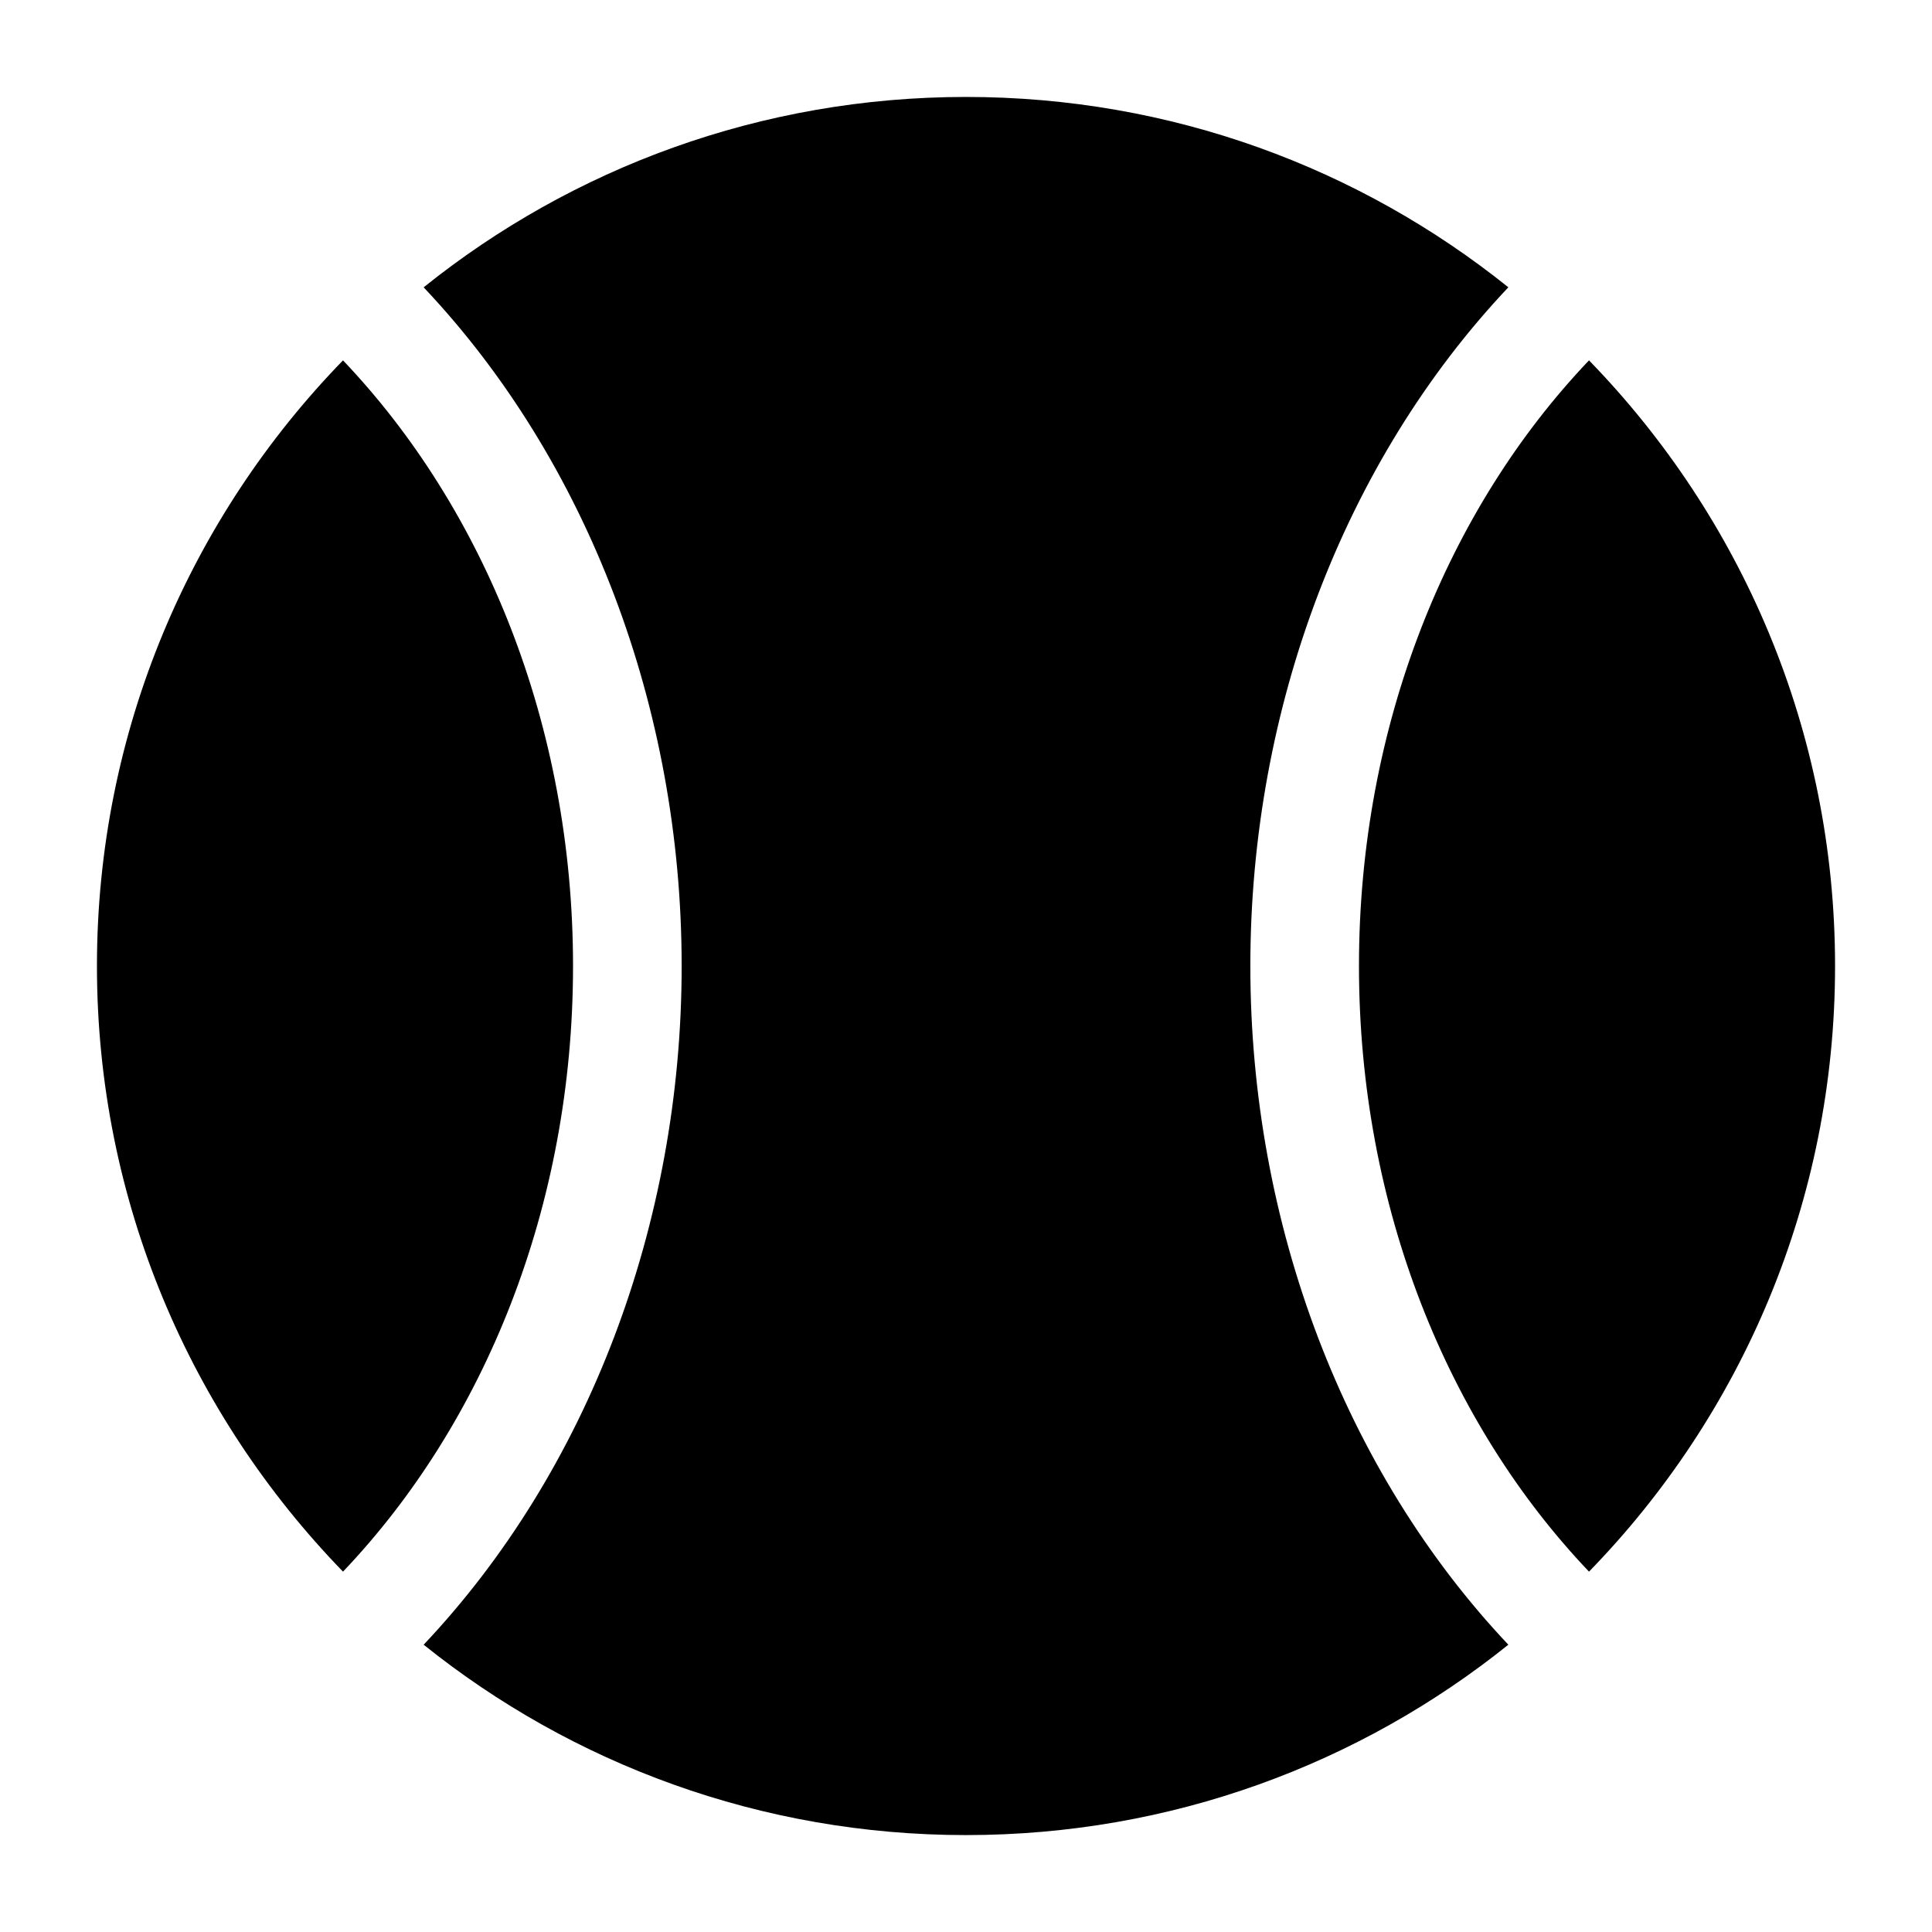
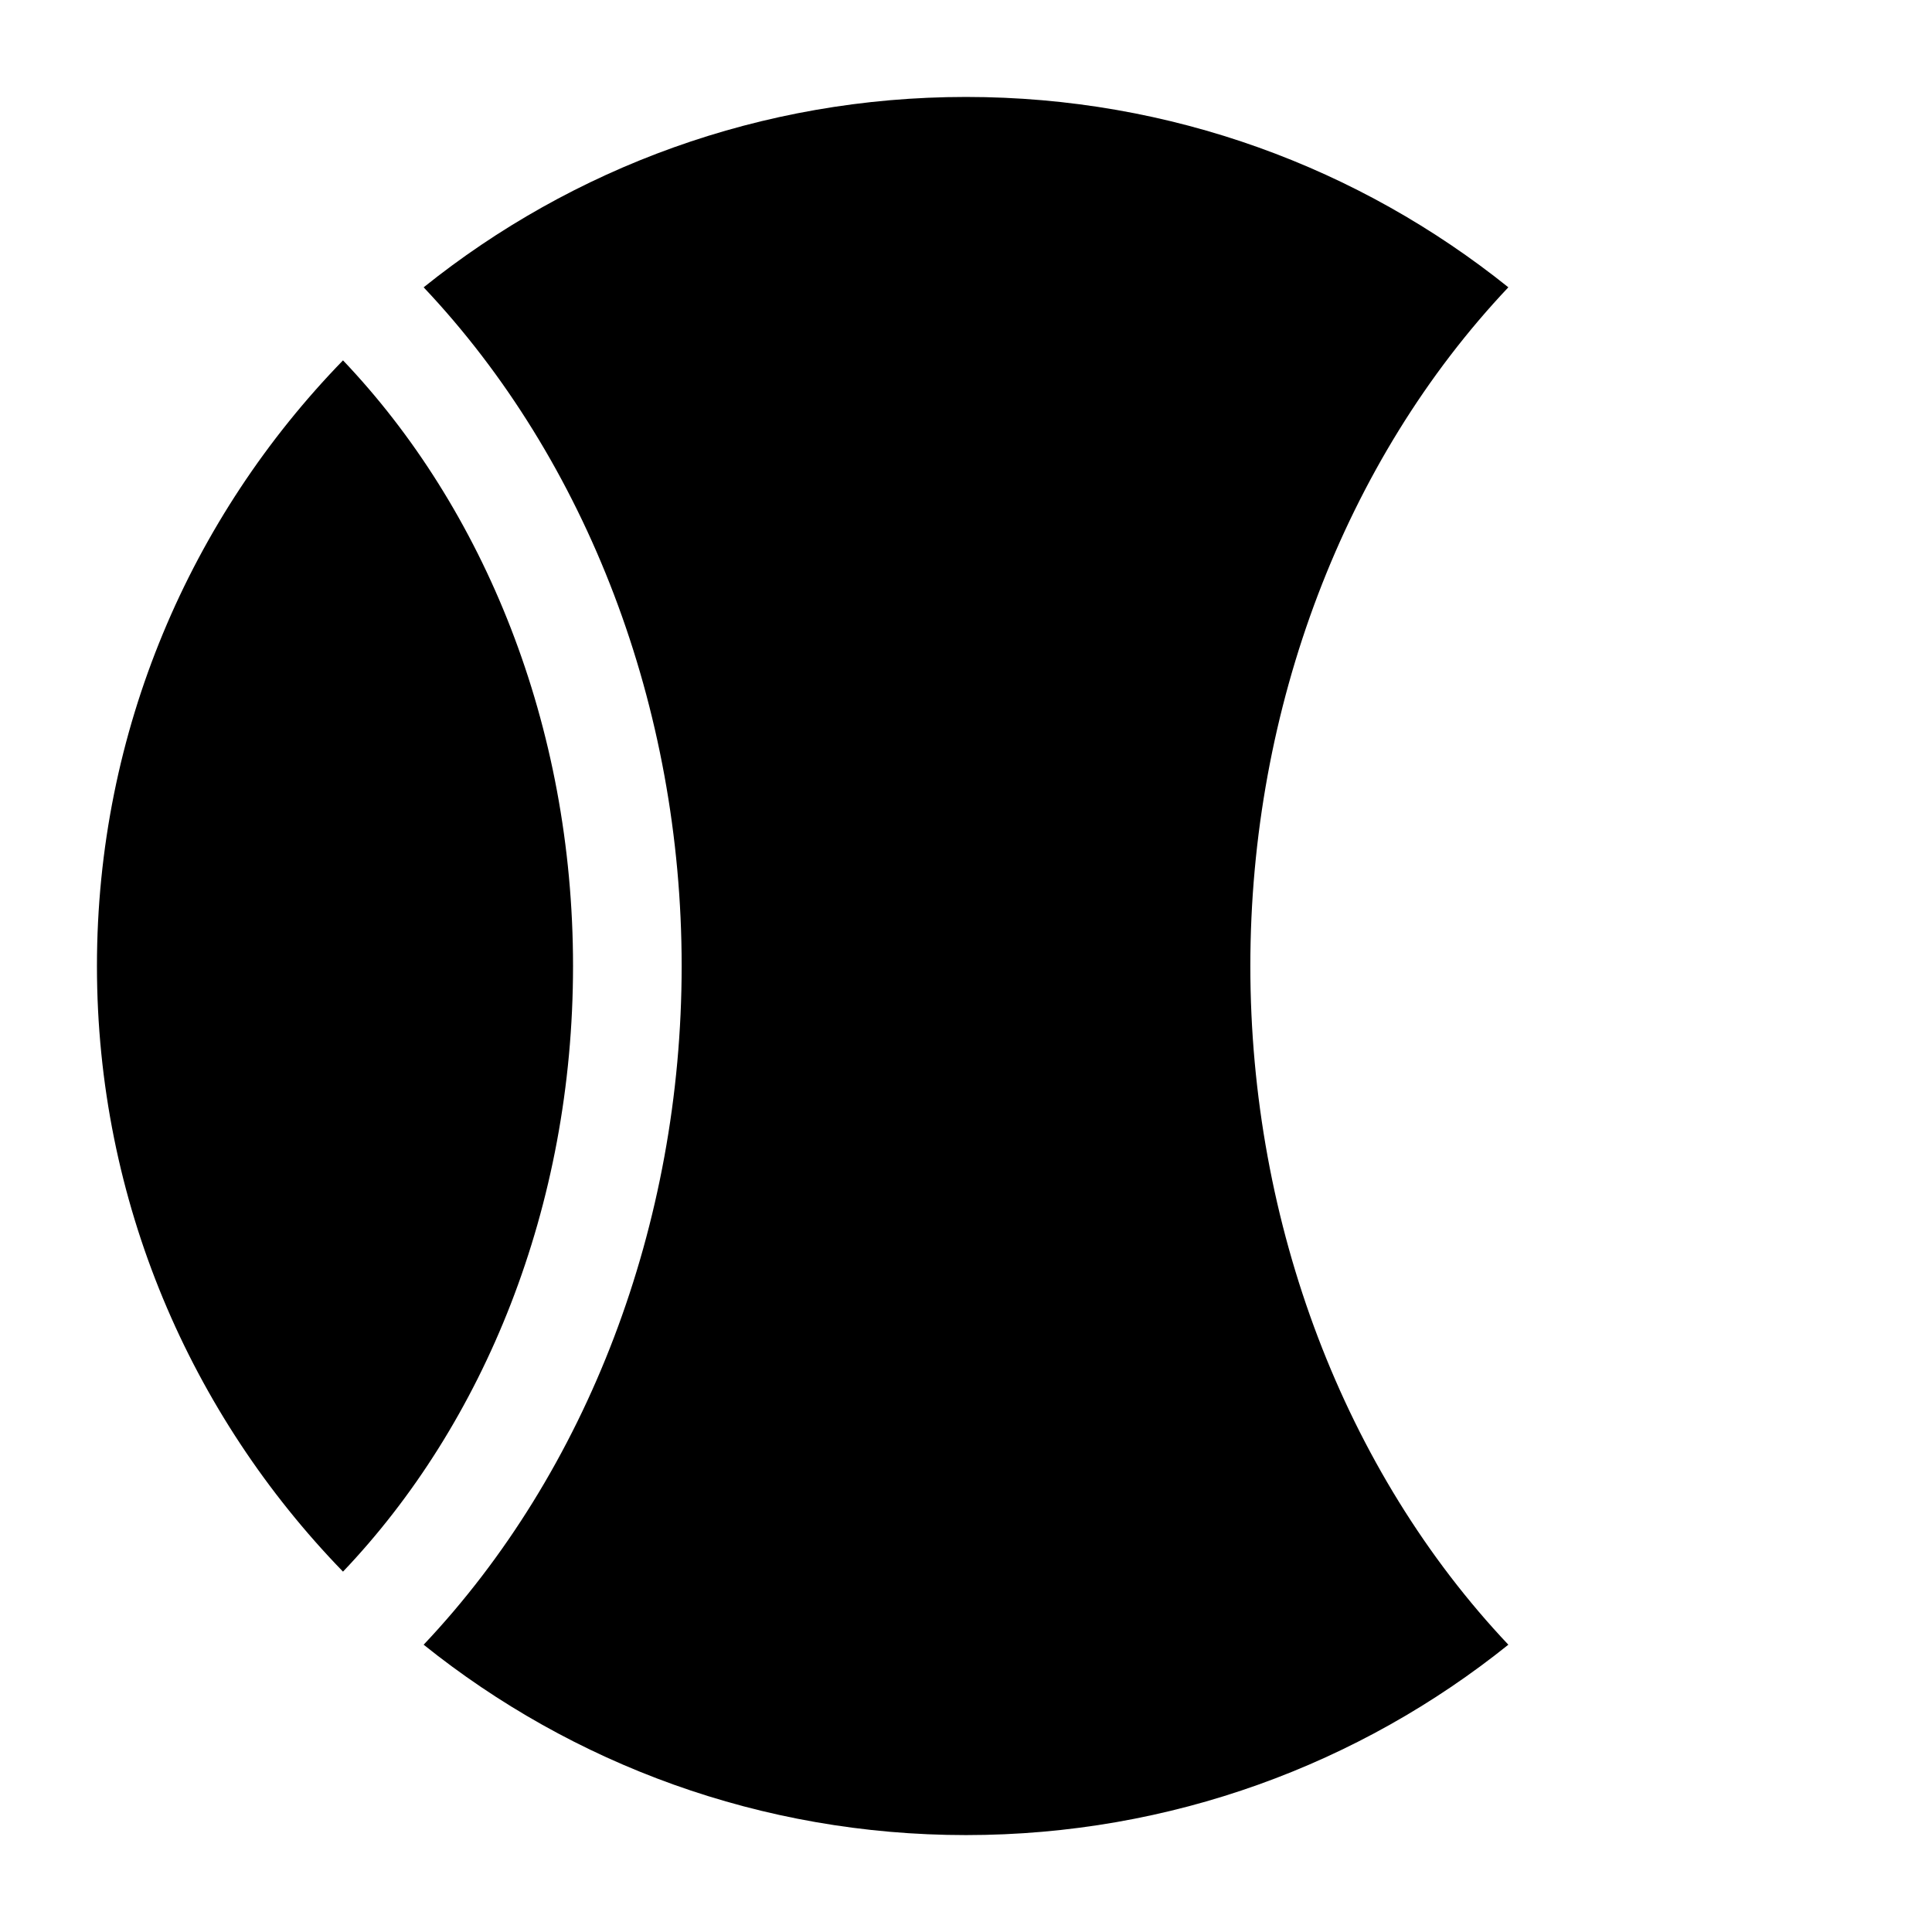
<svg xmlns="http://www.w3.org/2000/svg" fill="#000000" width="800px" height="800px" version="1.1" viewBox="144 144 512 512">
  <g>
    <path d="m295.86 400c0 63.91-23.605 121.27-60.961 160.5-40.305-41.531-65.207-98.102-65.207-160.5s24.902-119.04 65.207-160.5c37.352 39.223 60.961 96.66 60.961 160.5z" />
-     <path d="m630.31 400c0 62.402-24.832 119.04-65.207 160.5-37.355-39.227-60.961-96.59-60.961-160.5 0-63.914 23.605-121.28 60.961-160.5 40.305 41.457 65.207 98.027 65.207 160.5z" />
    <path d="m543.73 220.14c-39.367-31.594-89.316-50.449-143.73-50.449-54.34 0-104.36 18.855-143.73 50.453 43.398 45.918 68.375 111.41 68.375 179.86s-24.977 133.94-68.375 179.86c39.367 31.594 89.391 50.453 143.73 50.453 54.41 0 104.36-18.855 143.73-50.453-43.398-45.918-68.375-111.41-68.375-179.86s24.973-133.94 68.371-179.86z" />
  </g>
</svg>